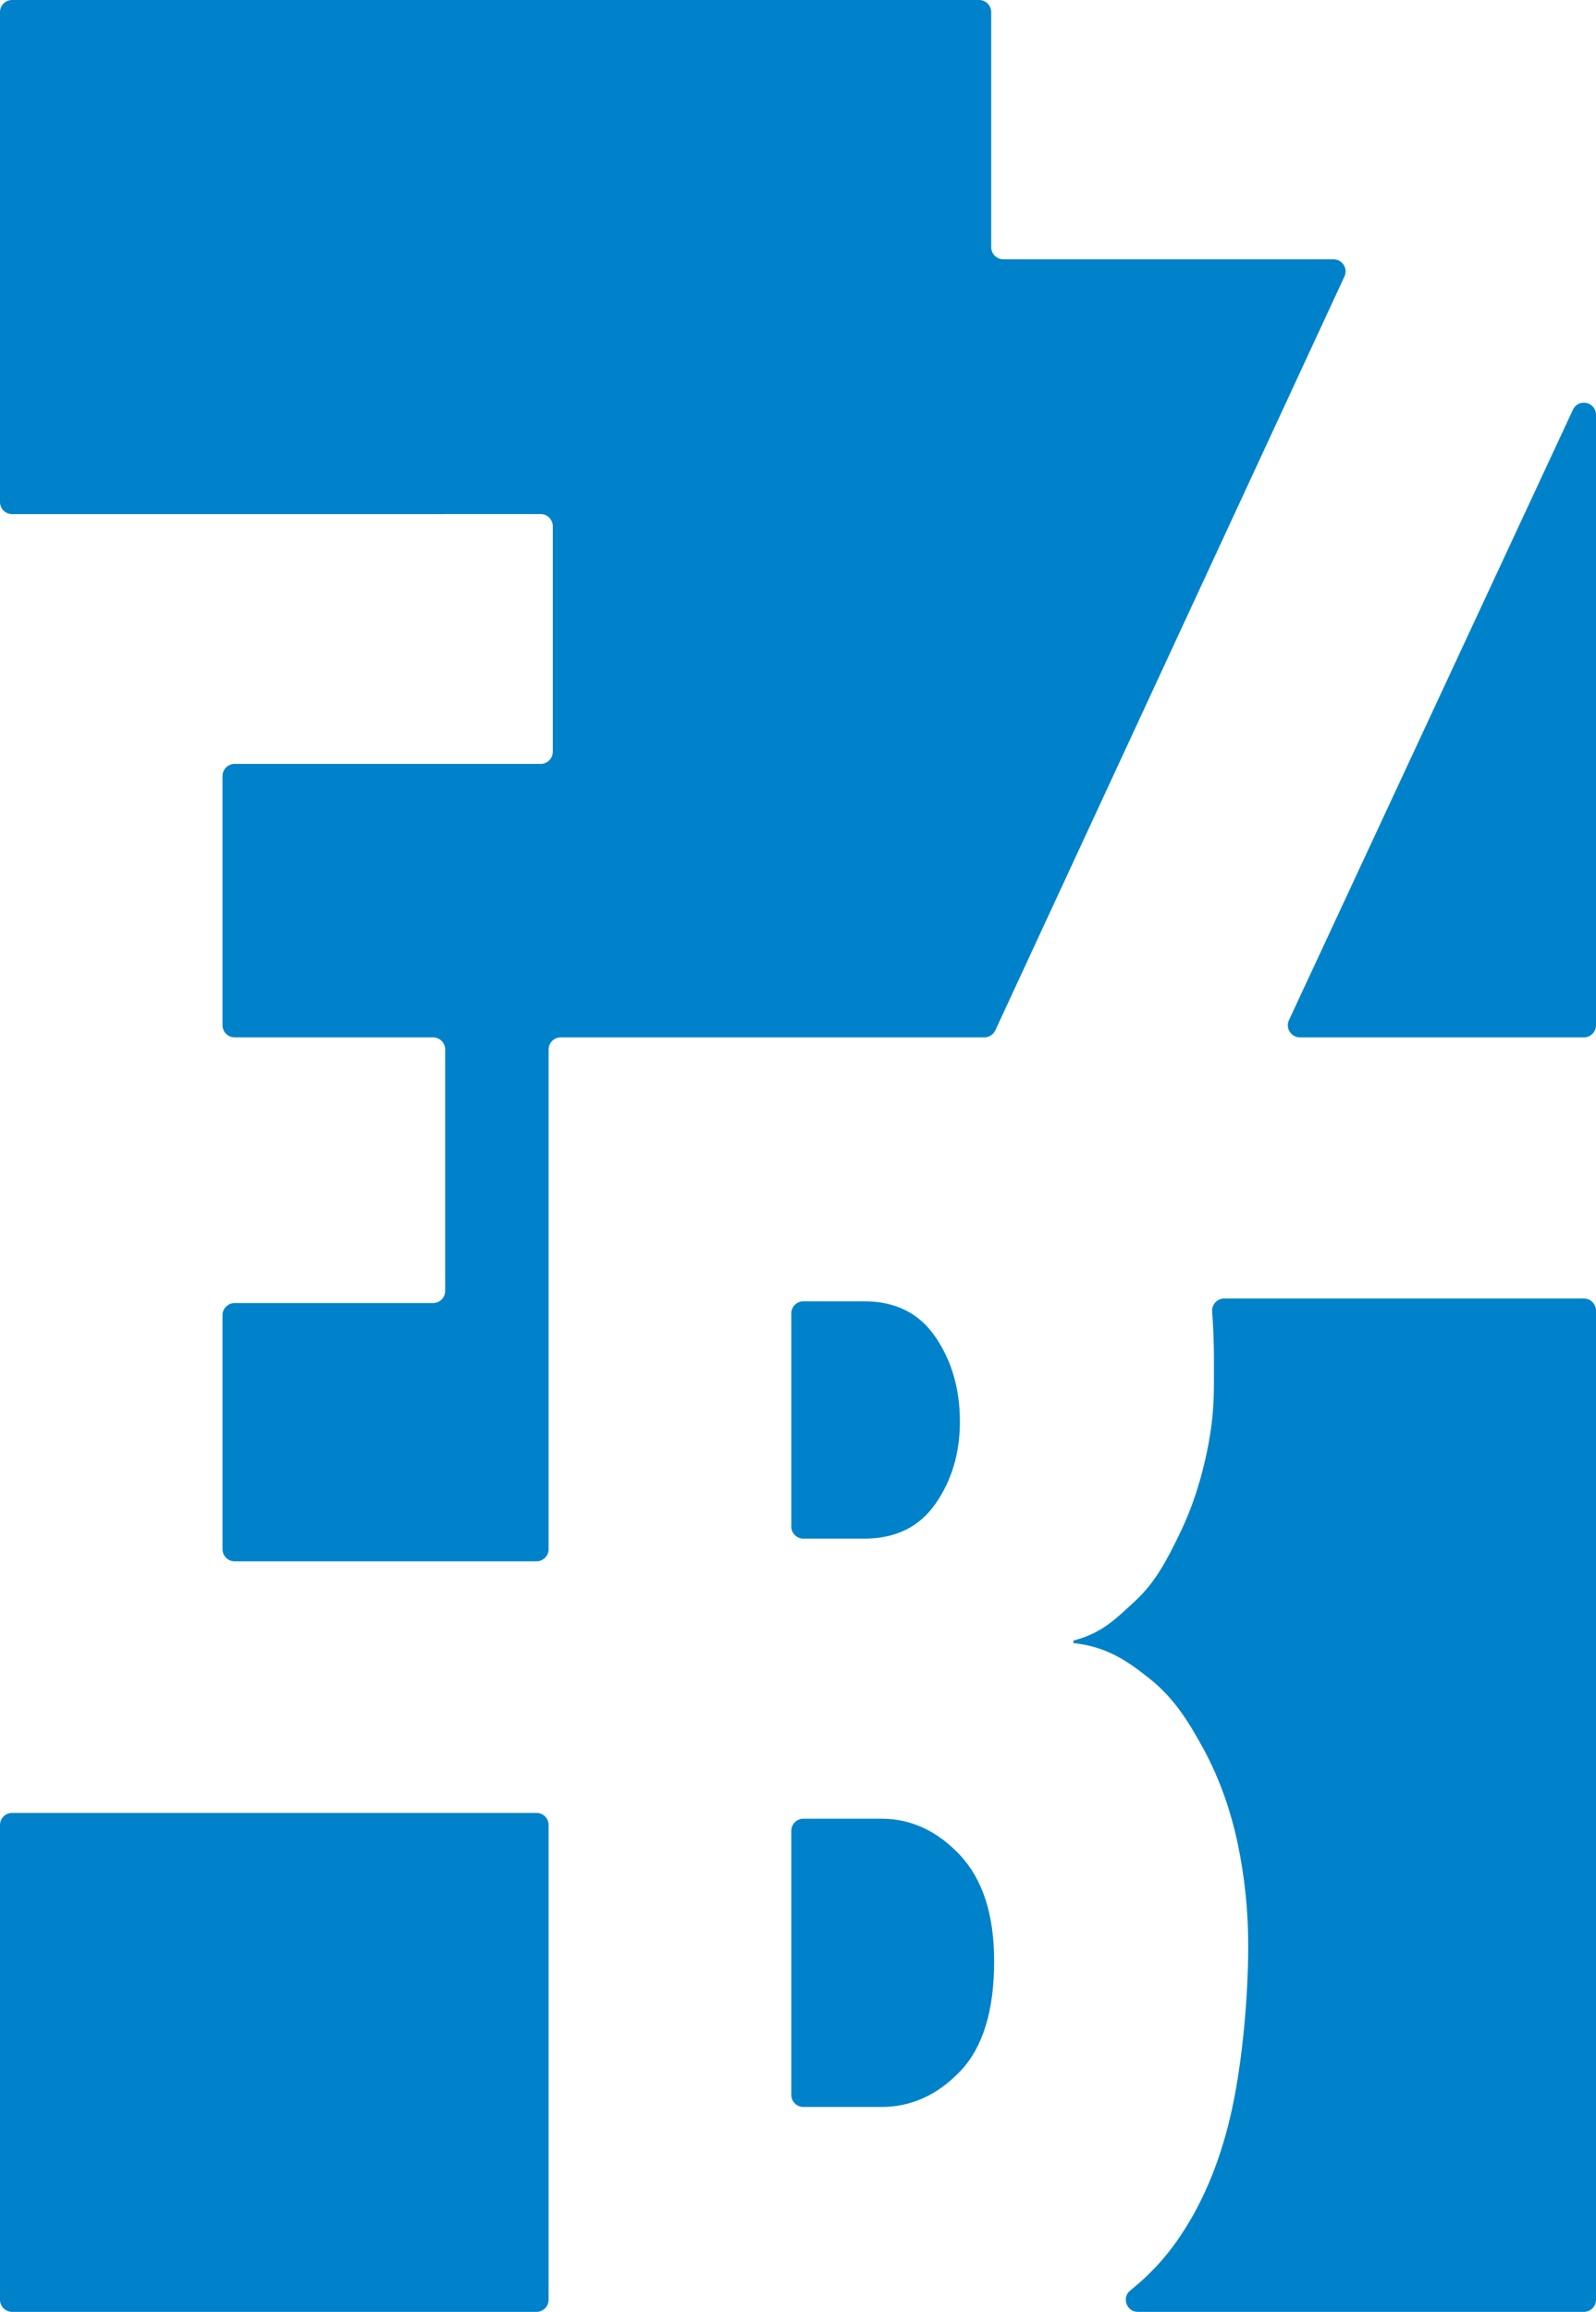
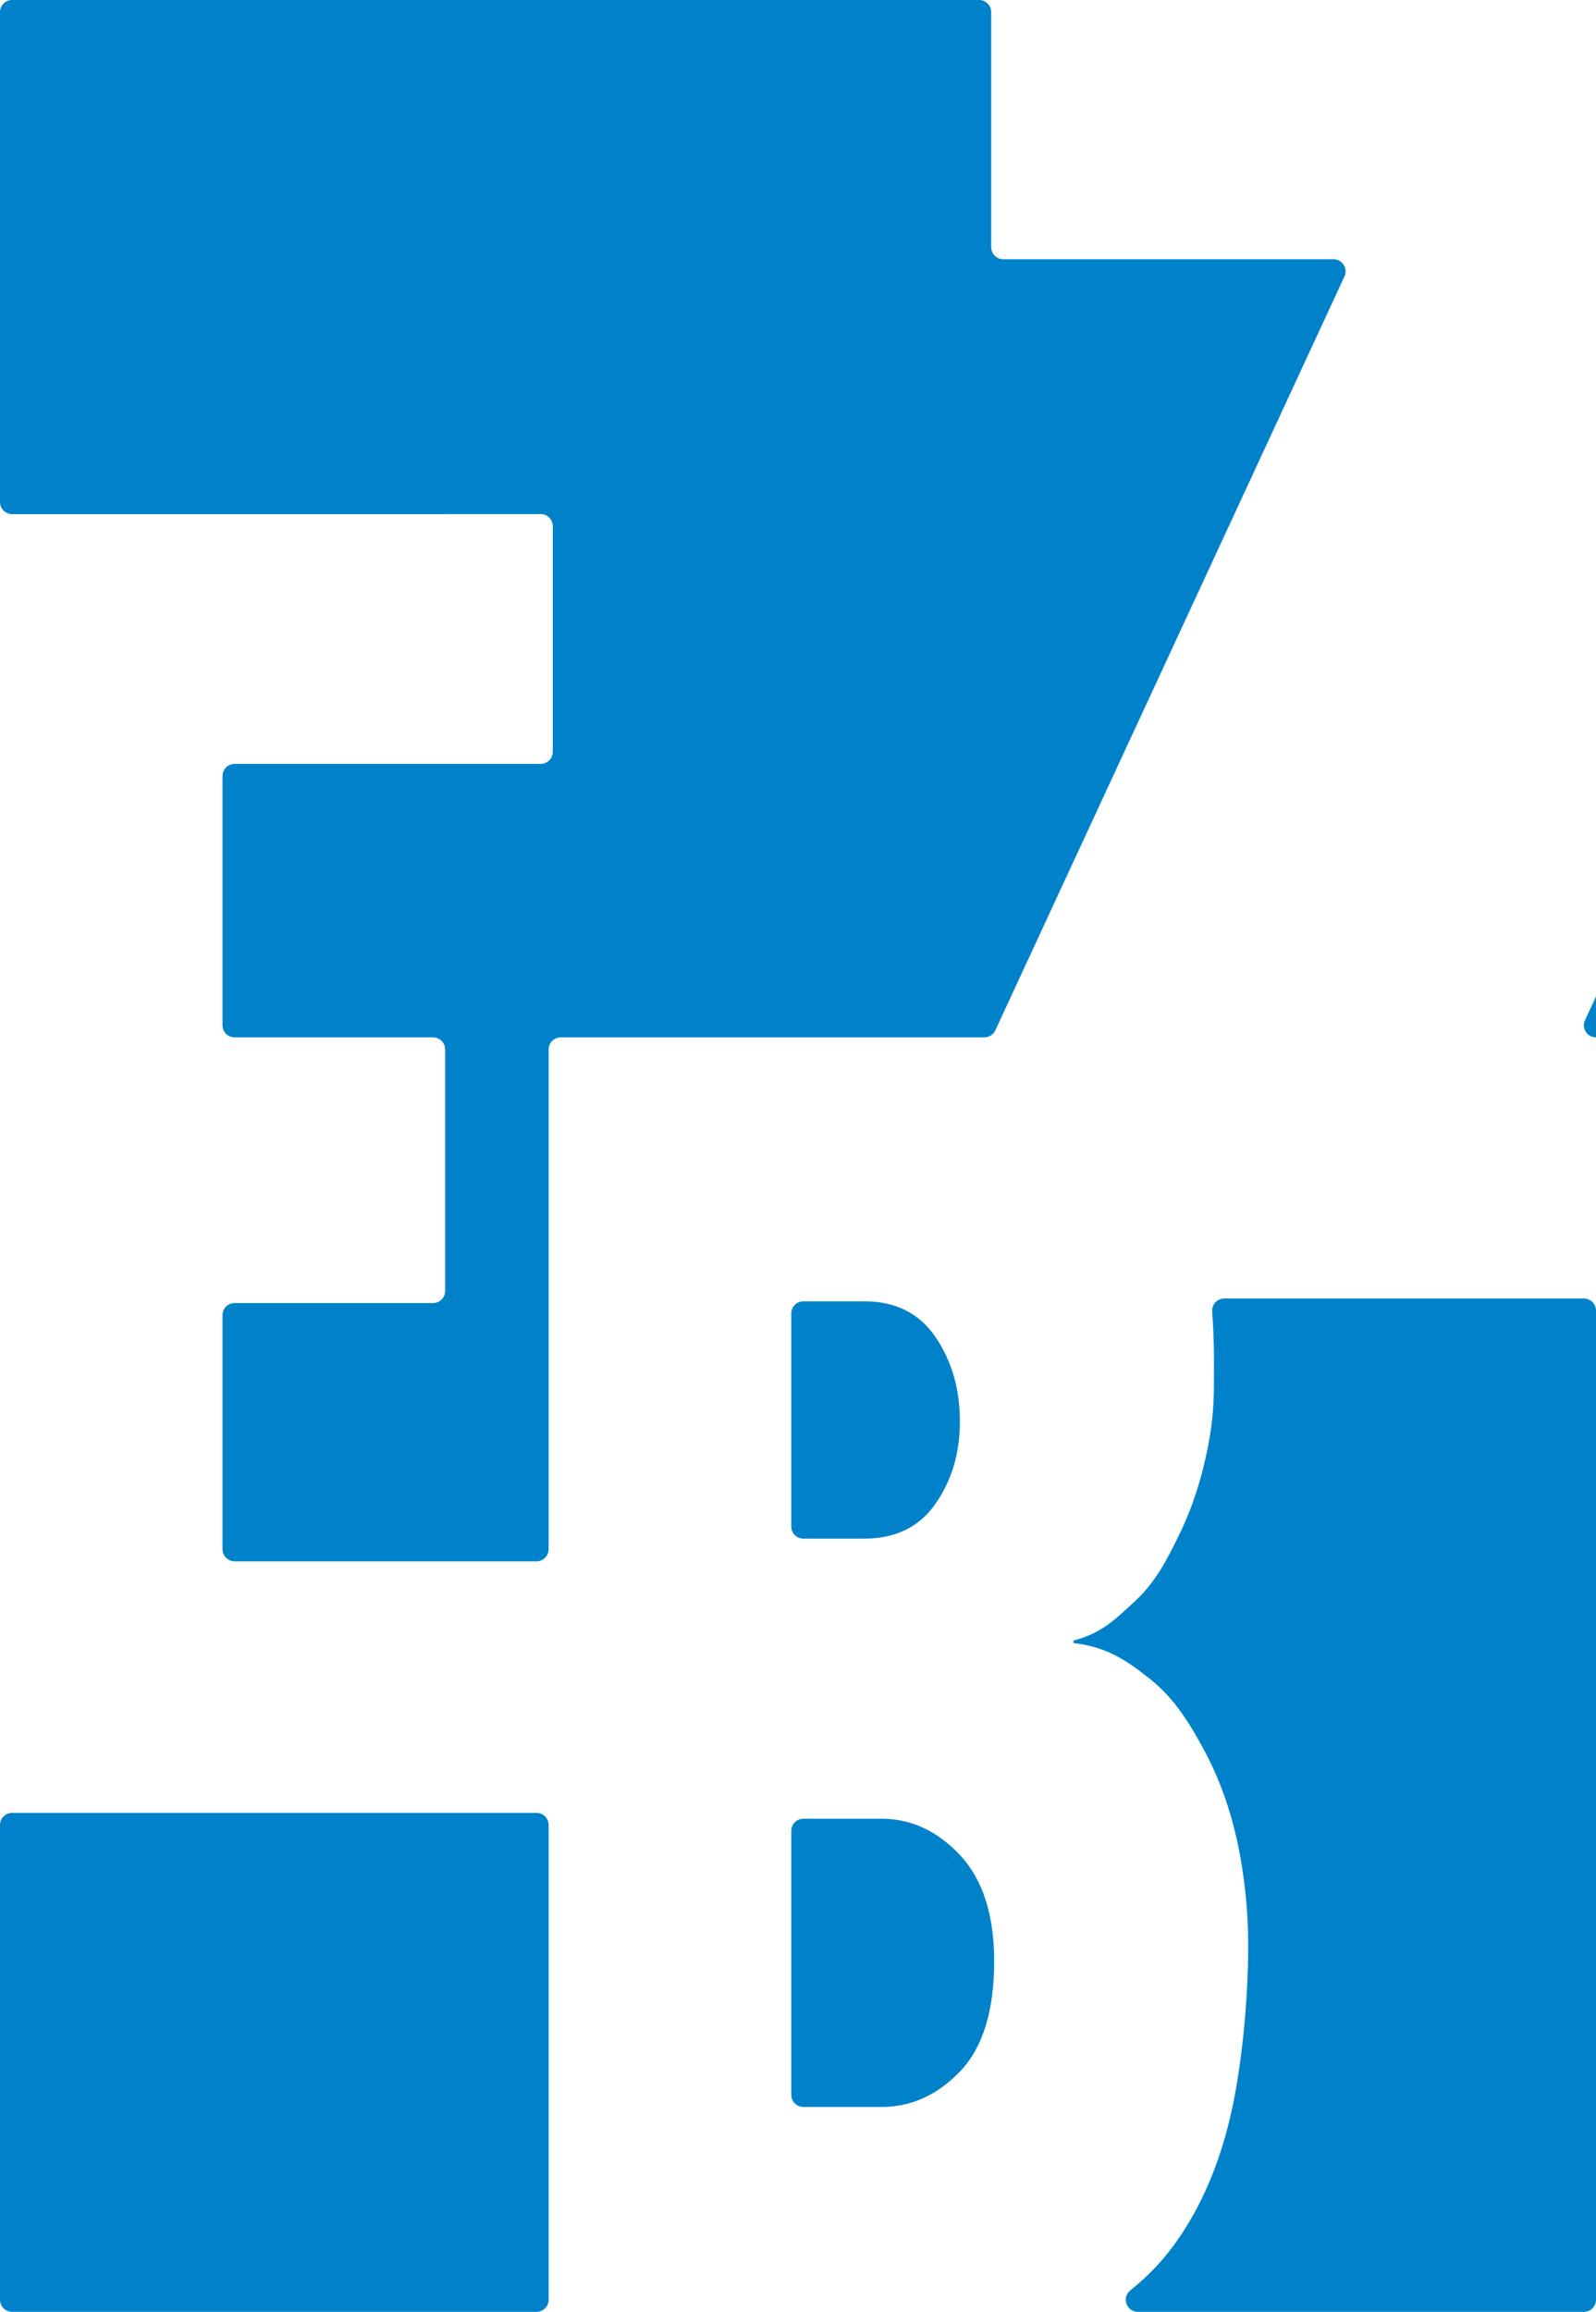
<svg xmlns="http://www.w3.org/2000/svg" id="b" data-name="Ebene 2" viewBox="0 0 373.455 540.733">
  <defs>
    <style>      .d {        fill: #0082ca;      }    </style>
  </defs>
  <g id="c" data-name="Ebene 1">
-     <path class="d" d="M373.455,537.9v-231.353c0-1.564-1.269-2.833-2.833-2.833h-84.166c-1.657,0-2.941,1.41-2.818,3.065.272,3.672.422,7.498.422,11.531,0,8.048.097,12.108-1.332,19.712-1.455,7.593-3.681,14.505-6.668,20.65-2.991,6.191-5.721,11.423-10.38,15.736-4.659,4.298-7.84,7.591-14.497,9.307v.59c7.772.869,12.498,4.056,18.042,8.504,5.544,4.458,8.991,9.988,12.551,16.563,3.548,6.617,6.141,13.866,7.825,21.75,1.661,7.901,2.473,15.871,2.473,23.905,0,13.202-1.587,29.154-4.267,40.362-2.646,11.181-6.817,20.812-12.471,28.833-3.09,4.385-6.722,8.2-10.856,11.495-2.083,1.659-.875,5.017,1.788,5.017h104.354c1.564,0,2.833-1.269,2.833-2.833M304.18,242.637h66.442c1.564,0,2.833-1.269,2.833-2.835V97.033c0-3.033-4.123-3.946-5.403-1.195l-66.442,142.768c-.875,1.878.498,4.03,2.57,4.03M312.024,60.639h-77.256c-1.566,0-2.833-1.269-2.833-2.833V2.833c0-1.566-1.269-2.833-2.835-2.833H2.833C1.267,0,0,1.267,0,2.833v114.589c0,1.566,1.267,2.835,2.833,2.835l123.683-.011c1.566,0,2.835,1.267,2.835,2.833v52.761c0,1.564-1.269,2.833-2.835,2.833H54.899c-1.564,0-2.833,1.269-2.833,2.833v58.295c0,1.566,1.269,2.835,2.833,2.835h46.433c1.564,0,2.833,1.267,2.833,2.833v56.475c0,1.564-1.269,2.833-2.833,2.833h-46.433c-1.564,0-2.833,1.269-2.833,2.833v54.734c0,1.566,1.269,2.835,2.833,2.835h70.641c1.564,0,2.833-1.269,2.833-2.835v-116.876c0-1.566,1.269-2.833,2.833-2.833h99.12c1.105,0,2.108-.641,2.572-1.644l81.698-176.33c.869-1.876-.502-4.024-2.572-4.024M125.54,424.024H2.833c-1.566,0-2.833,1.269-2.833,2.833v111.043c0,1.564,1.267,2.833,2.833,2.833h122.707c1.564,0,2.833-1.269,2.833-2.833v-111.043c0-1.564-1.269-2.833-2.833-2.833M202.22,304.369h-14.229c-1.564,0-2.833,1.269-2.833,2.833v49.841c0,1.564,1.269,2.833,2.833,2.833h14.229c7.336,0,12.907-2.717,16.685-8.168,3.803-5.437,5.706-11.853,5.706-19.193,0-7.618-1.904-14.197-5.706-19.779-3.778-5.569-9.349-8.367-16.685-8.367M206.297,425.39h-18.306c-1.564,0-2.833,1.269-2.833,2.833v61.747c0,1.564,1.269,2.833,2.833,2.833h18.306c6.904,0,13.027-2.759,18.367-8.331,5.3-5.529,7.962-14.128,7.962-25.751,0-10.846-2.662-19.109-7.962-24.801-5.34-5.677-11.463-8.531-18.367-8.531" />
+     <path class="d" d="M373.455,537.9v-231.353c0-1.564-1.269-2.833-2.833-2.833h-84.166c-1.657,0-2.941,1.41-2.818,3.065.272,3.672.422,7.498.422,11.531,0,8.048.097,12.108-1.332,19.712-1.455,7.593-3.681,14.505-6.668,20.65-2.991,6.191-5.721,11.423-10.38,15.736-4.659,4.298-7.84,7.591-14.497,9.307v.59c7.772.869,12.498,4.056,18.042,8.504,5.544,4.458,8.991,9.988,12.551,16.563,3.548,6.617,6.141,13.866,7.825,21.75,1.661,7.901,2.473,15.871,2.473,23.905,0,13.202-1.587,29.154-4.267,40.362-2.646,11.181-6.817,20.812-12.471,28.833-3.09,4.385-6.722,8.2-10.856,11.495-2.083,1.659-.875,5.017,1.788,5.017h104.354c1.564,0,2.833-1.269,2.833-2.833h66.442c1.564,0,2.833-1.269,2.833-2.835V97.033c0-3.033-4.123-3.946-5.403-1.195l-66.442,142.768c-.875,1.878.498,4.03,2.57,4.03M312.024,60.639h-77.256c-1.566,0-2.833-1.269-2.833-2.833V2.833c0-1.566-1.269-2.833-2.835-2.833H2.833C1.267,0,0,1.267,0,2.833v114.589c0,1.566,1.267,2.835,2.833,2.835l123.683-.011c1.566,0,2.835,1.267,2.835,2.833v52.761c0,1.564-1.269,2.833-2.835,2.833H54.899c-1.564,0-2.833,1.269-2.833,2.833v58.295c0,1.566,1.269,2.835,2.833,2.835h46.433c1.564,0,2.833,1.267,2.833,2.833v56.475c0,1.564-1.269,2.833-2.833,2.833h-46.433c-1.564,0-2.833,1.269-2.833,2.833v54.734c0,1.566,1.269,2.835,2.833,2.835h70.641c1.564,0,2.833-1.269,2.833-2.835v-116.876c0-1.566,1.269-2.833,2.833-2.833h99.12c1.105,0,2.108-.641,2.572-1.644l81.698-176.33c.869-1.876-.502-4.024-2.572-4.024M125.54,424.024H2.833c-1.566,0-2.833,1.269-2.833,2.833v111.043c0,1.564,1.267,2.833,2.833,2.833h122.707c1.564,0,2.833-1.269,2.833-2.833v-111.043c0-1.564-1.269-2.833-2.833-2.833M202.22,304.369h-14.229c-1.564,0-2.833,1.269-2.833,2.833v49.841c0,1.564,1.269,2.833,2.833,2.833h14.229c7.336,0,12.907-2.717,16.685-8.168,3.803-5.437,5.706-11.853,5.706-19.193,0-7.618-1.904-14.197-5.706-19.779-3.778-5.569-9.349-8.367-16.685-8.367M206.297,425.39h-18.306c-1.564,0-2.833,1.269-2.833,2.833v61.747c0,1.564,1.269,2.833,2.833,2.833h18.306c6.904,0,13.027-2.759,18.367-8.331,5.3-5.529,7.962-14.128,7.962-25.751,0-10.846-2.662-19.109-7.962-24.801-5.34-5.677-11.463-8.531-18.367-8.531" />
  </g>
</svg>